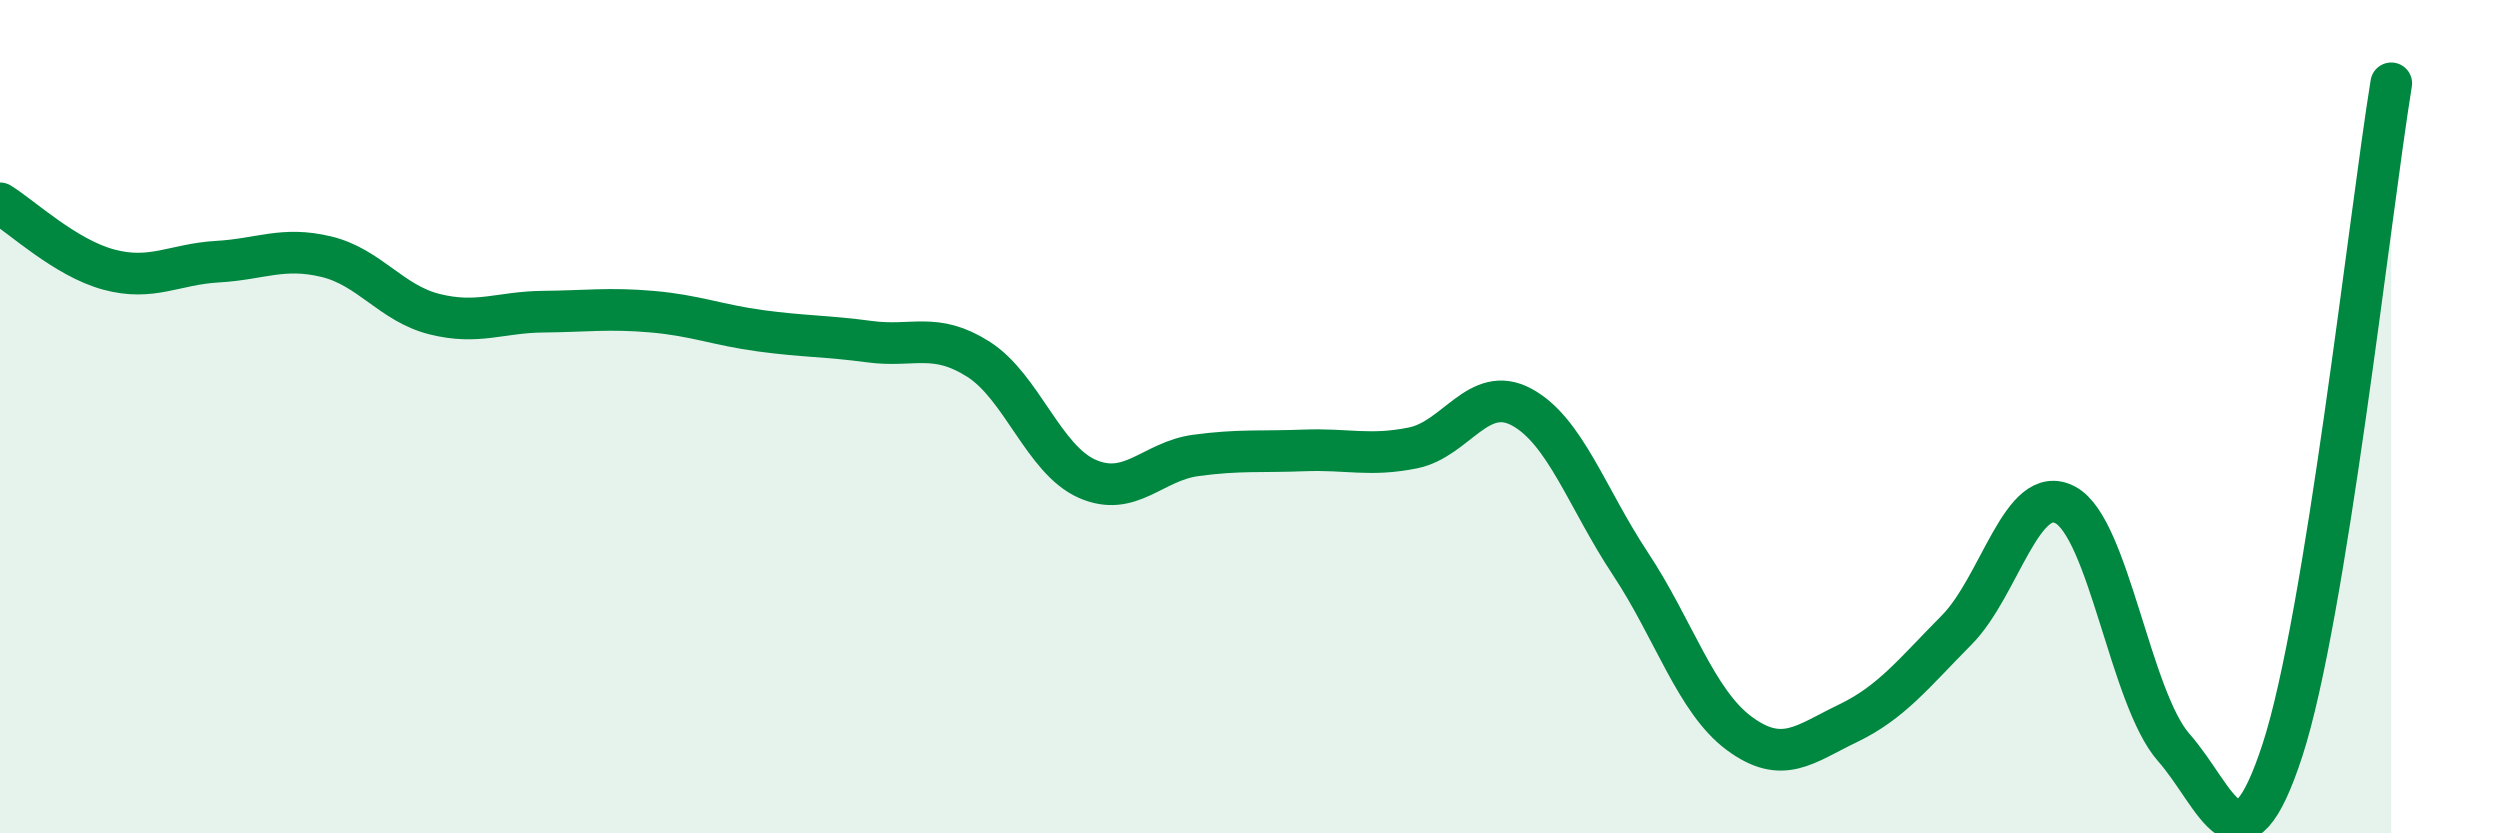
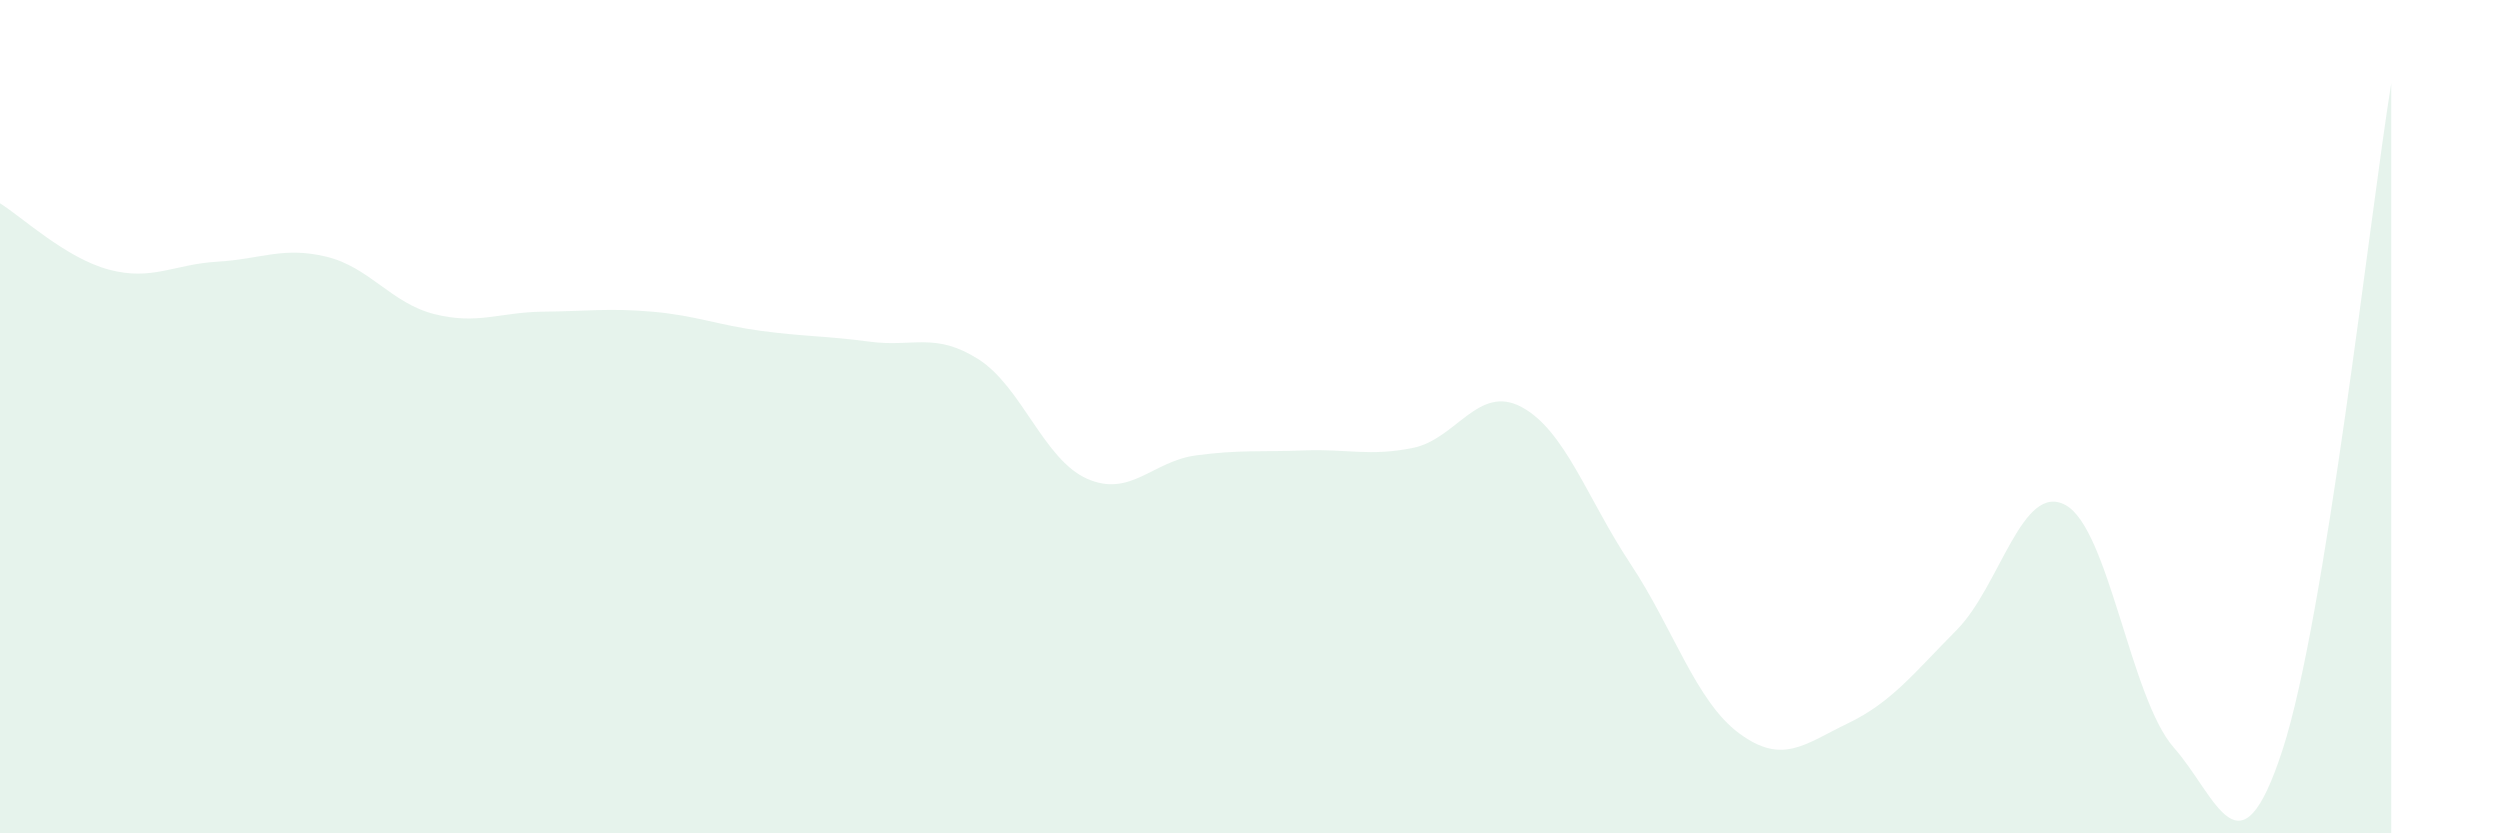
<svg xmlns="http://www.w3.org/2000/svg" width="60" height="20" viewBox="0 0 60 20">
  <path d="M 0,4.88 C 0.52,5.2 1.57,6.19 2.61,6.47 C 3.65,6.75 4.18,6.34 5.22,6.28 C 6.26,6.22 6.79,5.91 7.83,6.16 C 8.87,6.41 9.39,7.28 10.43,7.54 C 11.47,7.8 12,7.49 13.04,7.48 C 14.08,7.47 14.61,7.39 15.65,7.48 C 16.69,7.57 17.22,7.8 18.26,7.94 C 19.3,8.08 19.83,8.06 20.87,8.2 C 21.91,8.34 22.44,7.96 23.48,8.62 C 24.52,9.28 25.05,11.03 26.09,11.49 C 27.13,11.95 27.66,11.07 28.7,10.93 C 29.74,10.79 30.26,10.85 31.3,10.81 C 32.34,10.77 32.87,10.96 33.91,10.75 C 34.95,10.54 35.48,9.21 36.52,9.77 C 37.56,10.33 38.09,11.96 39.13,13.53 C 40.17,15.1 40.7,16.83 41.74,17.6 C 42.78,18.37 43.31,17.86 44.35,17.36 C 45.39,16.86 45.92,16.17 46.96,15.12 C 48,14.07 48.53,11.56 49.57,12.12 C 50.61,12.68 51.13,16.76 52.17,17.94 C 53.21,19.12 53.74,21.19 54.78,18 C 55.82,14.81 56.87,5.2 57.39,2L57.39 20L0 20Z" fill="#008740" opacity="0.1" stroke-linecap="round" stroke-linejoin="round" />
-   <path d="M 0,4.88 C 0.52,5.2 1.57,6.19 2.61,6.47 C 3.65,6.75 4.18,6.34 5.22,6.28 C 6.26,6.22 6.79,5.91 7.83,6.16 C 8.87,6.41 9.39,7.28 10.43,7.54 C 11.47,7.8 12,7.49 13.04,7.48 C 14.08,7.47 14.61,7.39 15.65,7.48 C 16.69,7.57 17.22,7.8 18.26,7.94 C 19.3,8.08 19.83,8.06 20.87,8.2 C 21.91,8.34 22.44,7.96 23.48,8.62 C 24.52,9.28 25.05,11.03 26.09,11.49 C 27.13,11.95 27.66,11.07 28.7,10.93 C 29.74,10.79 30.26,10.85 31.3,10.81 C 32.34,10.77 32.87,10.96 33.91,10.75 C 34.95,10.54 35.48,9.21 36.52,9.77 C 37.56,10.33 38.09,11.96 39.13,13.53 C 40.17,15.1 40.7,16.83 41.74,17.6 C 42.78,18.37 43.31,17.86 44.35,17.36 C 45.39,16.86 45.92,16.17 46.96,15.12 C 48,14.07 48.53,11.56 49.57,12.12 C 50.61,12.68 51.13,16.76 52.17,17.94 C 53.21,19.12 53.74,21.19 54.78,18 C 55.82,14.81 56.87,5.2 57.39,2" stroke="#008740" stroke-width="1" fill="none" stroke-linecap="round" stroke-linejoin="round" />
</svg>